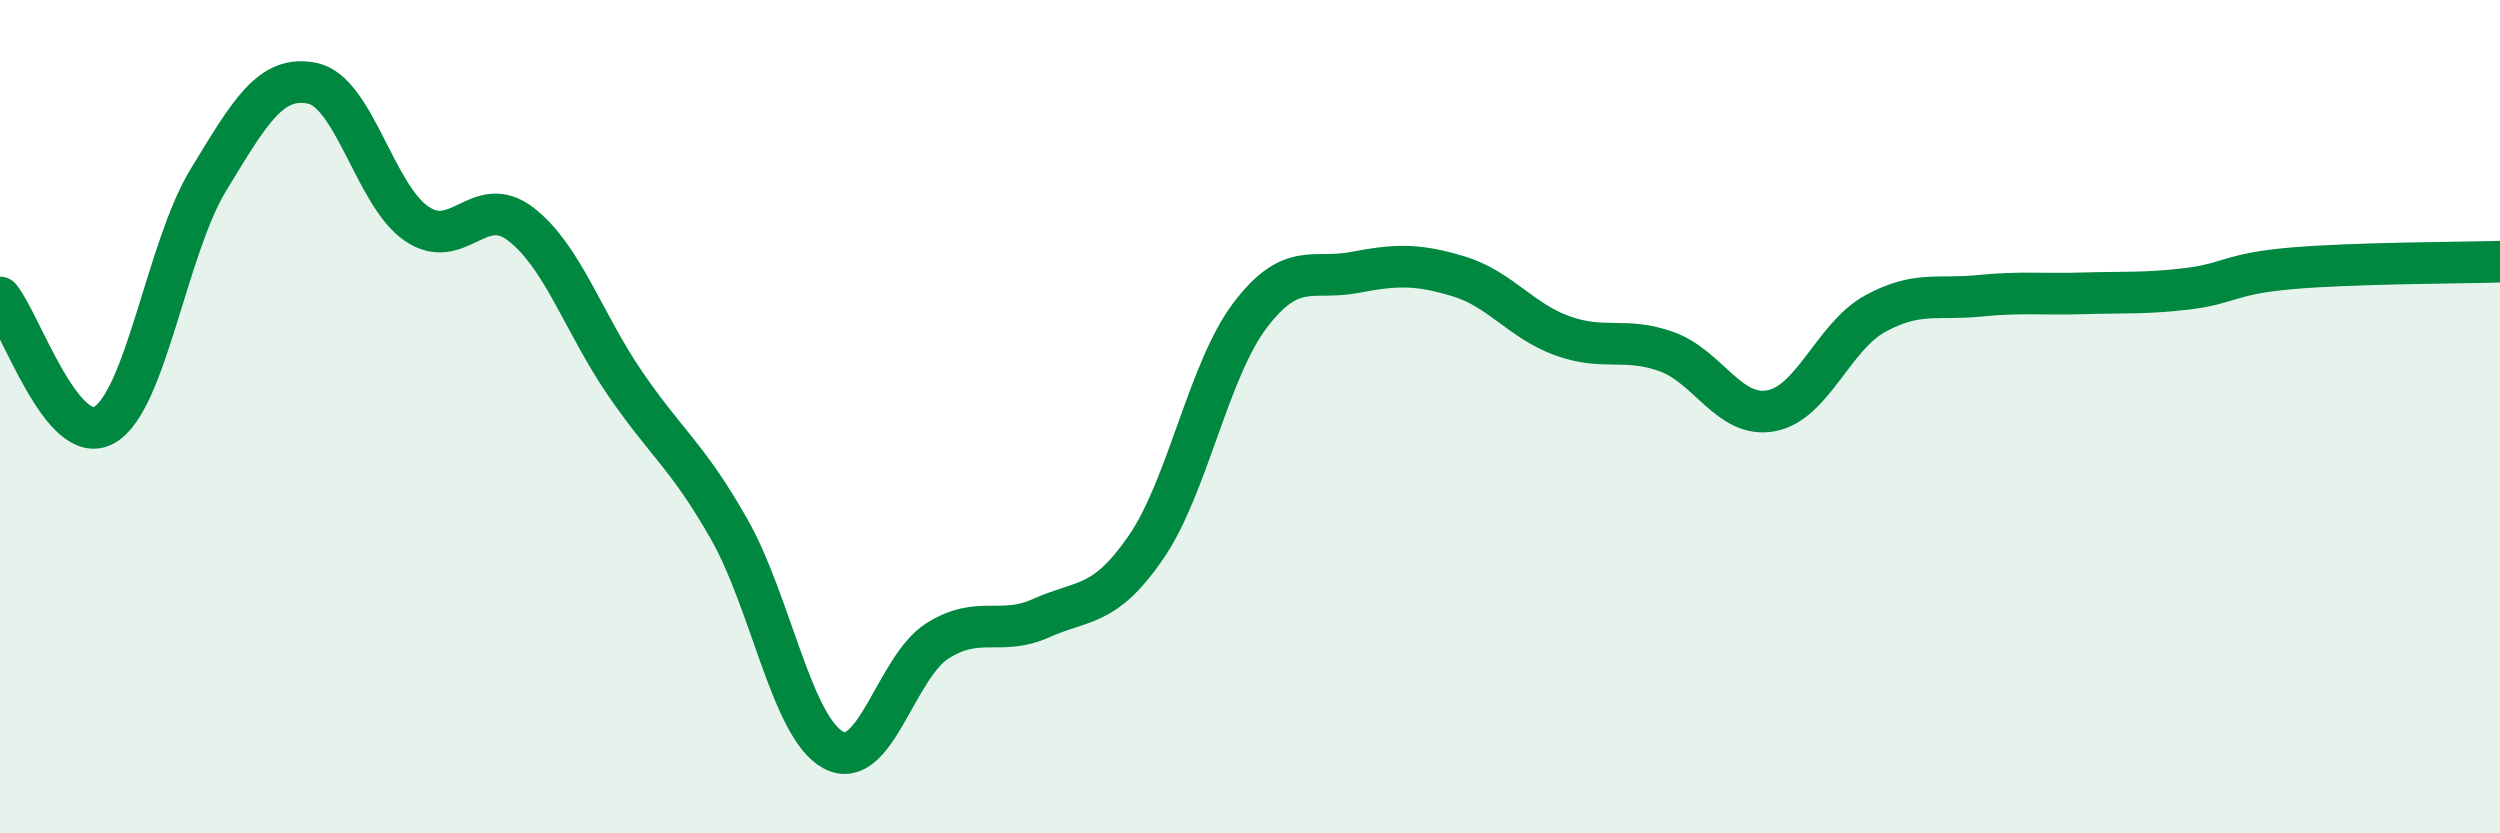
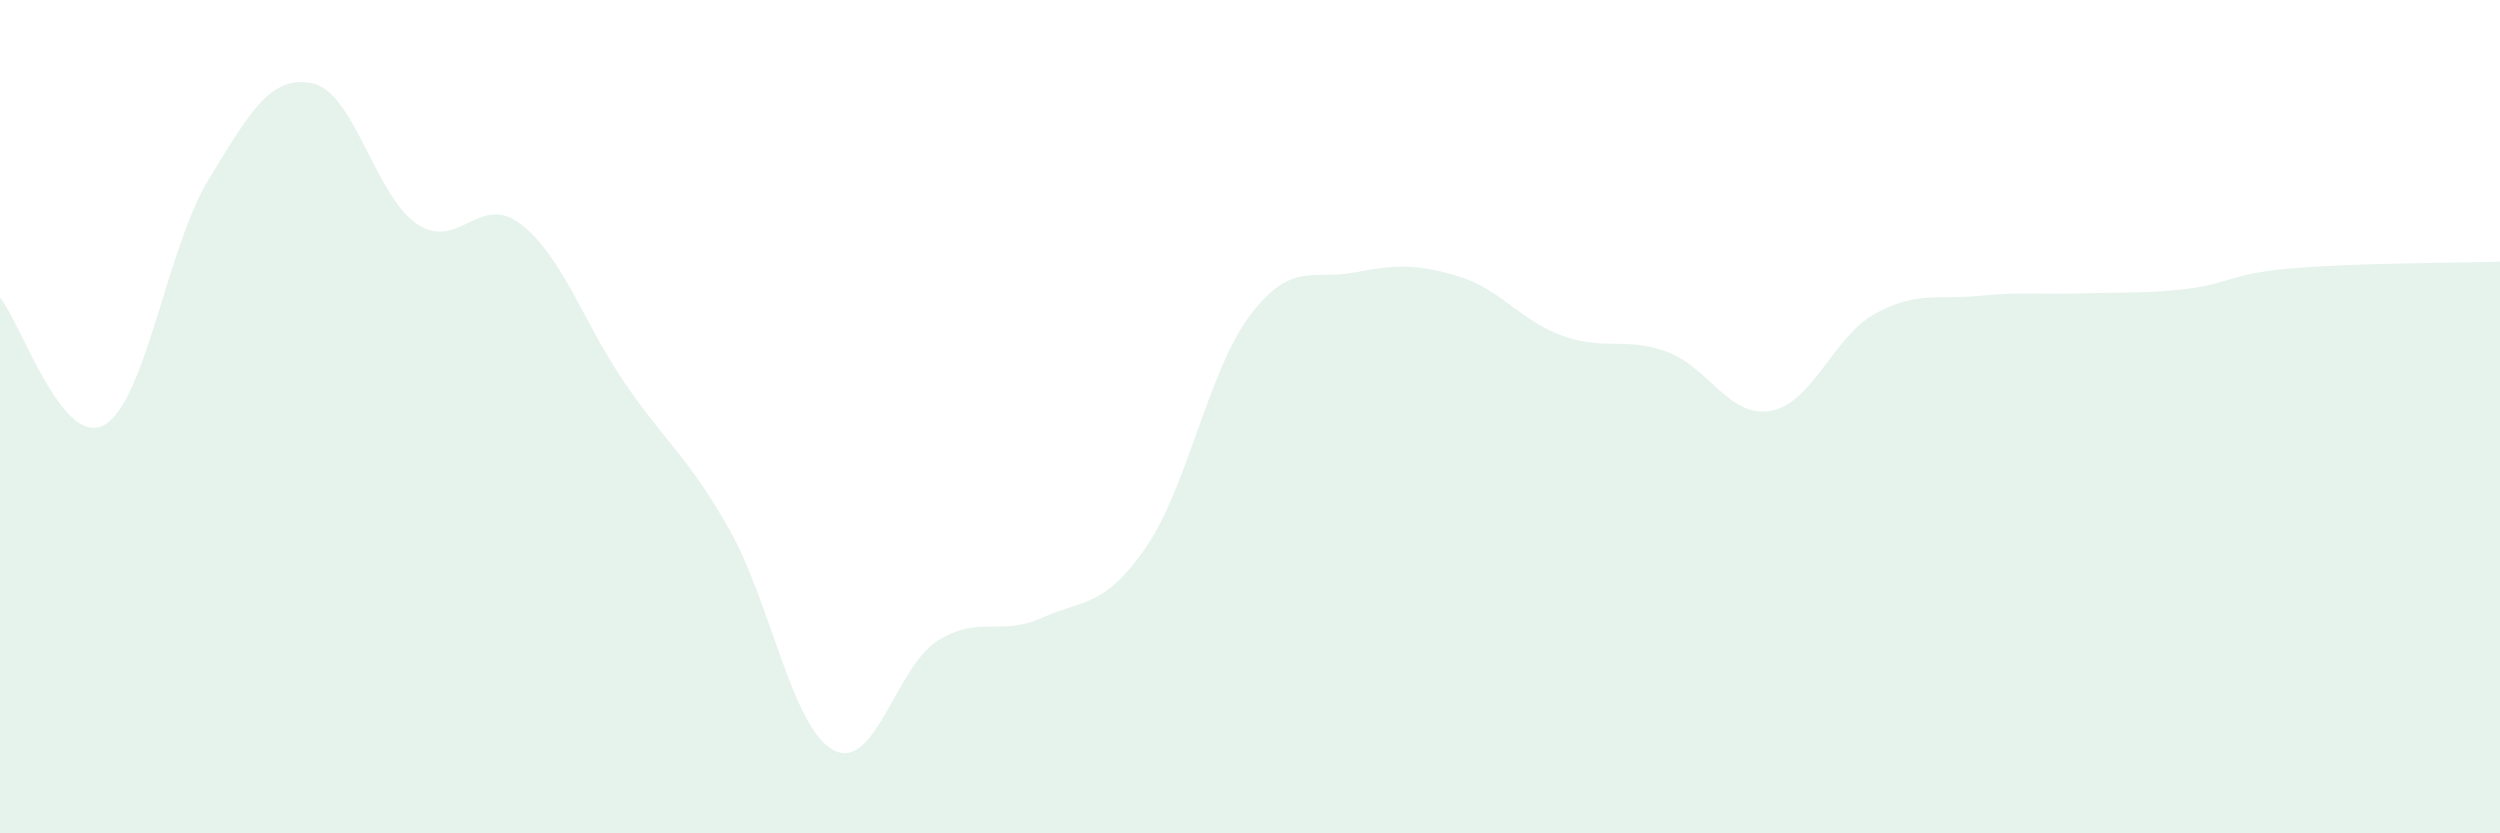
<svg xmlns="http://www.w3.org/2000/svg" width="60" height="20" viewBox="0 0 60 20">
  <path d="M 0,7.14 C 0.5,7.75 1.5,10.76 2.5,10.2 C 3.5,9.64 4,5.96 5,4.32 C 6,2.68 6.5,1.79 7.5,2 C 8.5,2.21 9,4.69 10,5.37 C 11,6.05 11.5,4.61 12.5,5.38 C 13.5,6.15 14,7.74 15,9.2 C 16,10.66 16.5,10.94 17.5,12.7 C 18.5,14.46 19,17.46 20,18 C 21,18.54 21.5,16.01 22.5,15.38 C 23.5,14.75 24,15.28 25,14.83 C 26,14.38 26.5,14.59 27.5,13.14 C 28.5,11.69 29,8.89 30,7.57 C 31,6.25 31.5,6.73 32.5,6.54 C 33.5,6.35 34,6.33 35,6.63 C 36,6.93 36.5,7.7 37.5,8.06 C 38.5,8.42 39,8.08 40,8.44 C 41,8.8 41.5,10.04 42.5,9.86 C 43.5,9.68 44,8.08 45,7.53 C 46,6.98 46.5,7.2 47.5,7.1 C 48.5,7 49,7.07 50,7.04 C 51,7.01 51.5,7.05 52.5,6.93 C 53.5,6.81 53.5,6.57 55,6.44 C 56.5,6.31 59,6.31 60,6.28L60 20L0 20Z" fill="#008740" opacity="0.1" stroke-linecap="round" stroke-linejoin="round" />
-   <path d="M 0,7.14 C 0.5,7.75 1.5,10.76 2.5,10.2 C 3.5,9.64 4,5.96 5,4.32 C 6,2.68 6.5,1.79 7.5,2 C 8.5,2.21 9,4.69 10,5.37 C 11,6.05 11.5,4.61 12.5,5.38 C 13.5,6.15 14,7.74 15,9.2 C 16,10.66 16.5,10.94 17.5,12.7 C 18.5,14.46 19,17.46 20,18 C 21,18.54 21.5,16.01 22.5,15.38 C 23.5,14.75 24,15.28 25,14.83 C 26,14.38 26.5,14.59 27.5,13.14 C 28.5,11.69 29,8.89 30,7.57 C 31,6.25 31.5,6.73 32.5,6.54 C 33.5,6.35 34,6.33 35,6.63 C 36,6.93 36.5,7.7 37.5,8.06 C 38.5,8.42 39,8.08 40,8.44 C 41,8.8 41.5,10.04 42.5,9.86 C 43.5,9.68 44,8.08 45,7.53 C 46,6.98 46.5,7.2 47.5,7.1 C 48.5,7 49,7.07 50,7.04 C 51,7.01 51.5,7.05 52.5,6.93 C 53.5,6.81 53.5,6.57 55,6.44 C 56.5,6.31 59,6.31 60,6.28" stroke="#008740" stroke-width="1" fill="none" stroke-linecap="round" stroke-linejoin="round" />
</svg>